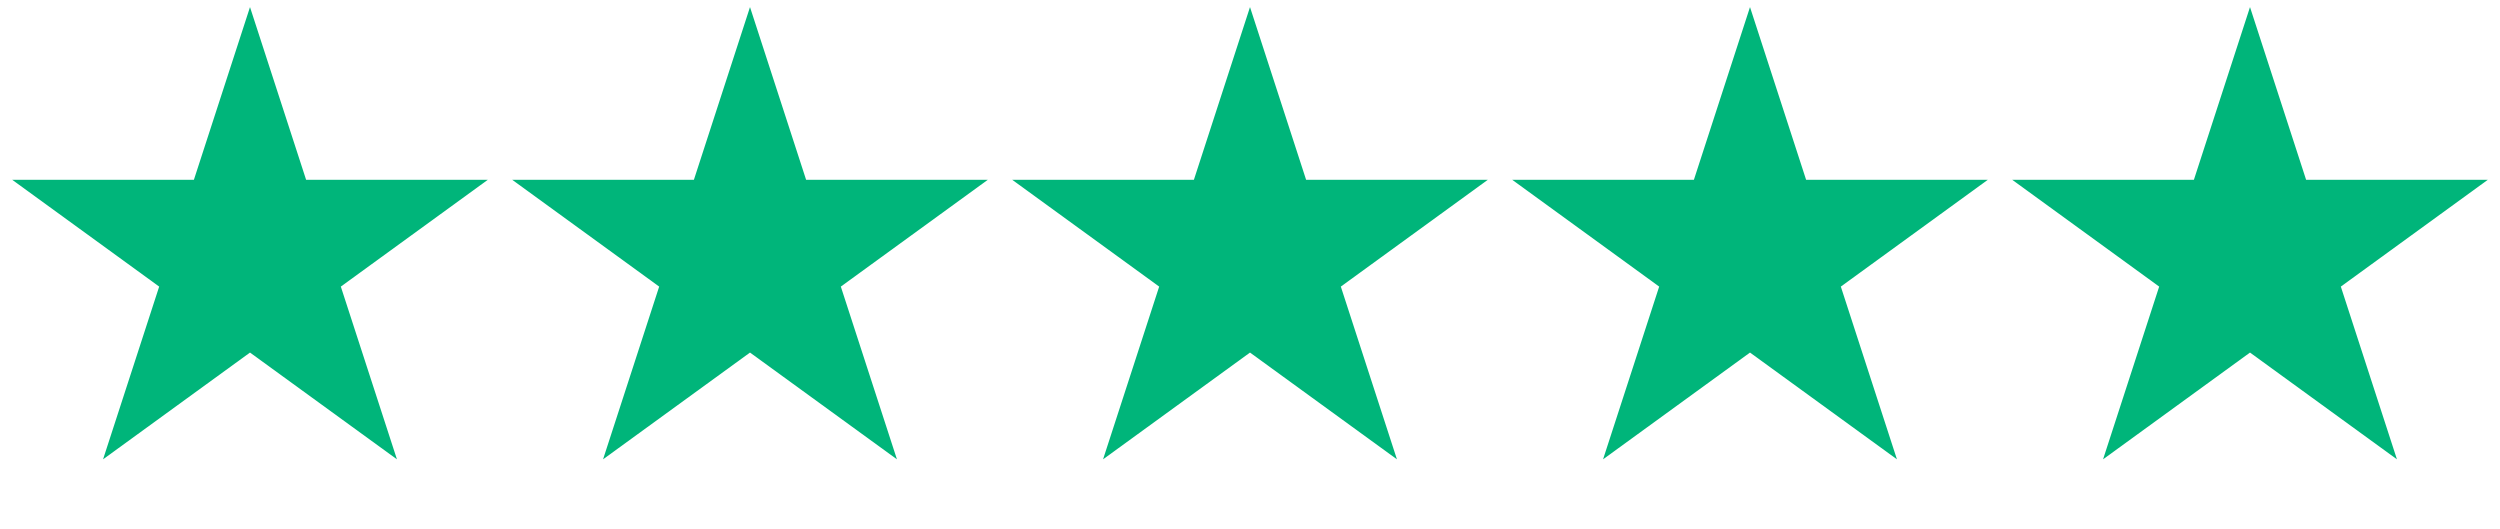
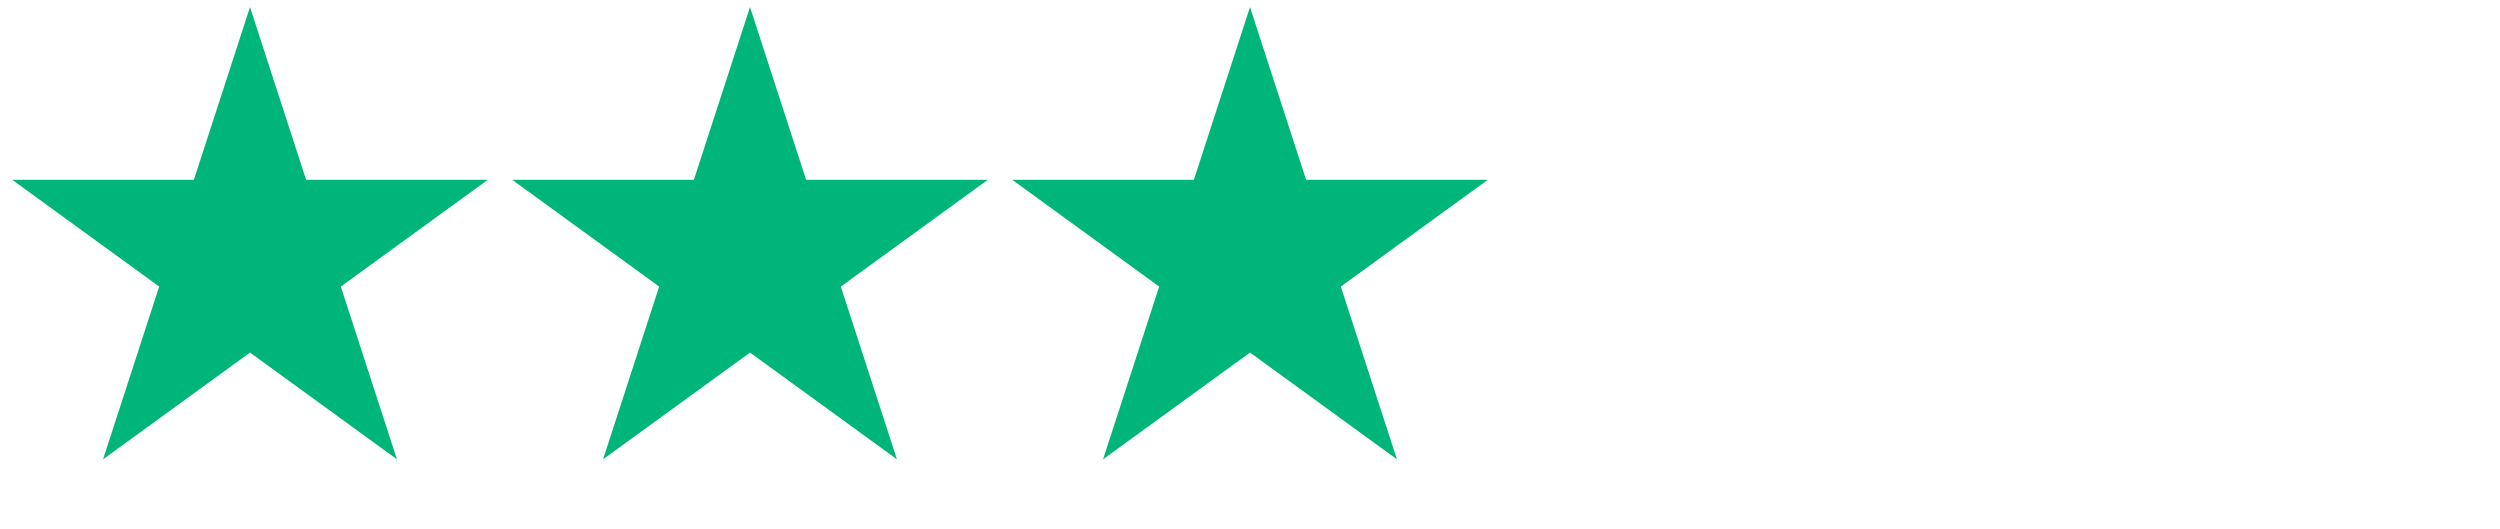
<svg xmlns="http://www.w3.org/2000/svg" width="85" height="18" viewBox="0 0 85 18" fill="none">
  <path d="M8.5 0.241L10.408 6.114L16.584 6.114L11.588 9.744L13.496 15.617L8.5 11.987L3.504 15.617L5.412 9.744L0.416 6.114L6.592 6.114L8.5 0.241Z" fill="#00B57A" />
  <path d="M25.5 0.241L27.408 6.114L33.584 6.114L28.588 9.744L30.496 15.617L25.5 11.987L20.504 15.617L22.412 9.744L17.416 6.114L23.592 6.114L25.5 0.241Z" fill="#00B57A" />
  <path d="M42.5 0.241L44.408 6.114L50.584 6.114L45.588 9.744L47.496 15.617L42.5 11.987L37.504 15.617L39.412 9.744L34.416 6.114L40.592 6.114L42.5 0.241Z" fill="#00B57A" />
-   <path d="M59.5 0.241L61.408 6.114L67.584 6.114L62.588 9.744L64.496 15.617L59.5 11.987L54.504 15.617L56.412 9.744L51.416 6.114L57.592 6.114L59.5 0.241Z" fill="#00B57A" />
-   <path d="M76.5 0.241L78.408 6.114L84.584 6.114L79.588 9.744L81.496 15.617L76.5 11.987L71.504 15.617L73.412 9.744L68.416 6.114L74.592 6.114L76.5 0.241Z" fill="#00B57A" />
</svg>